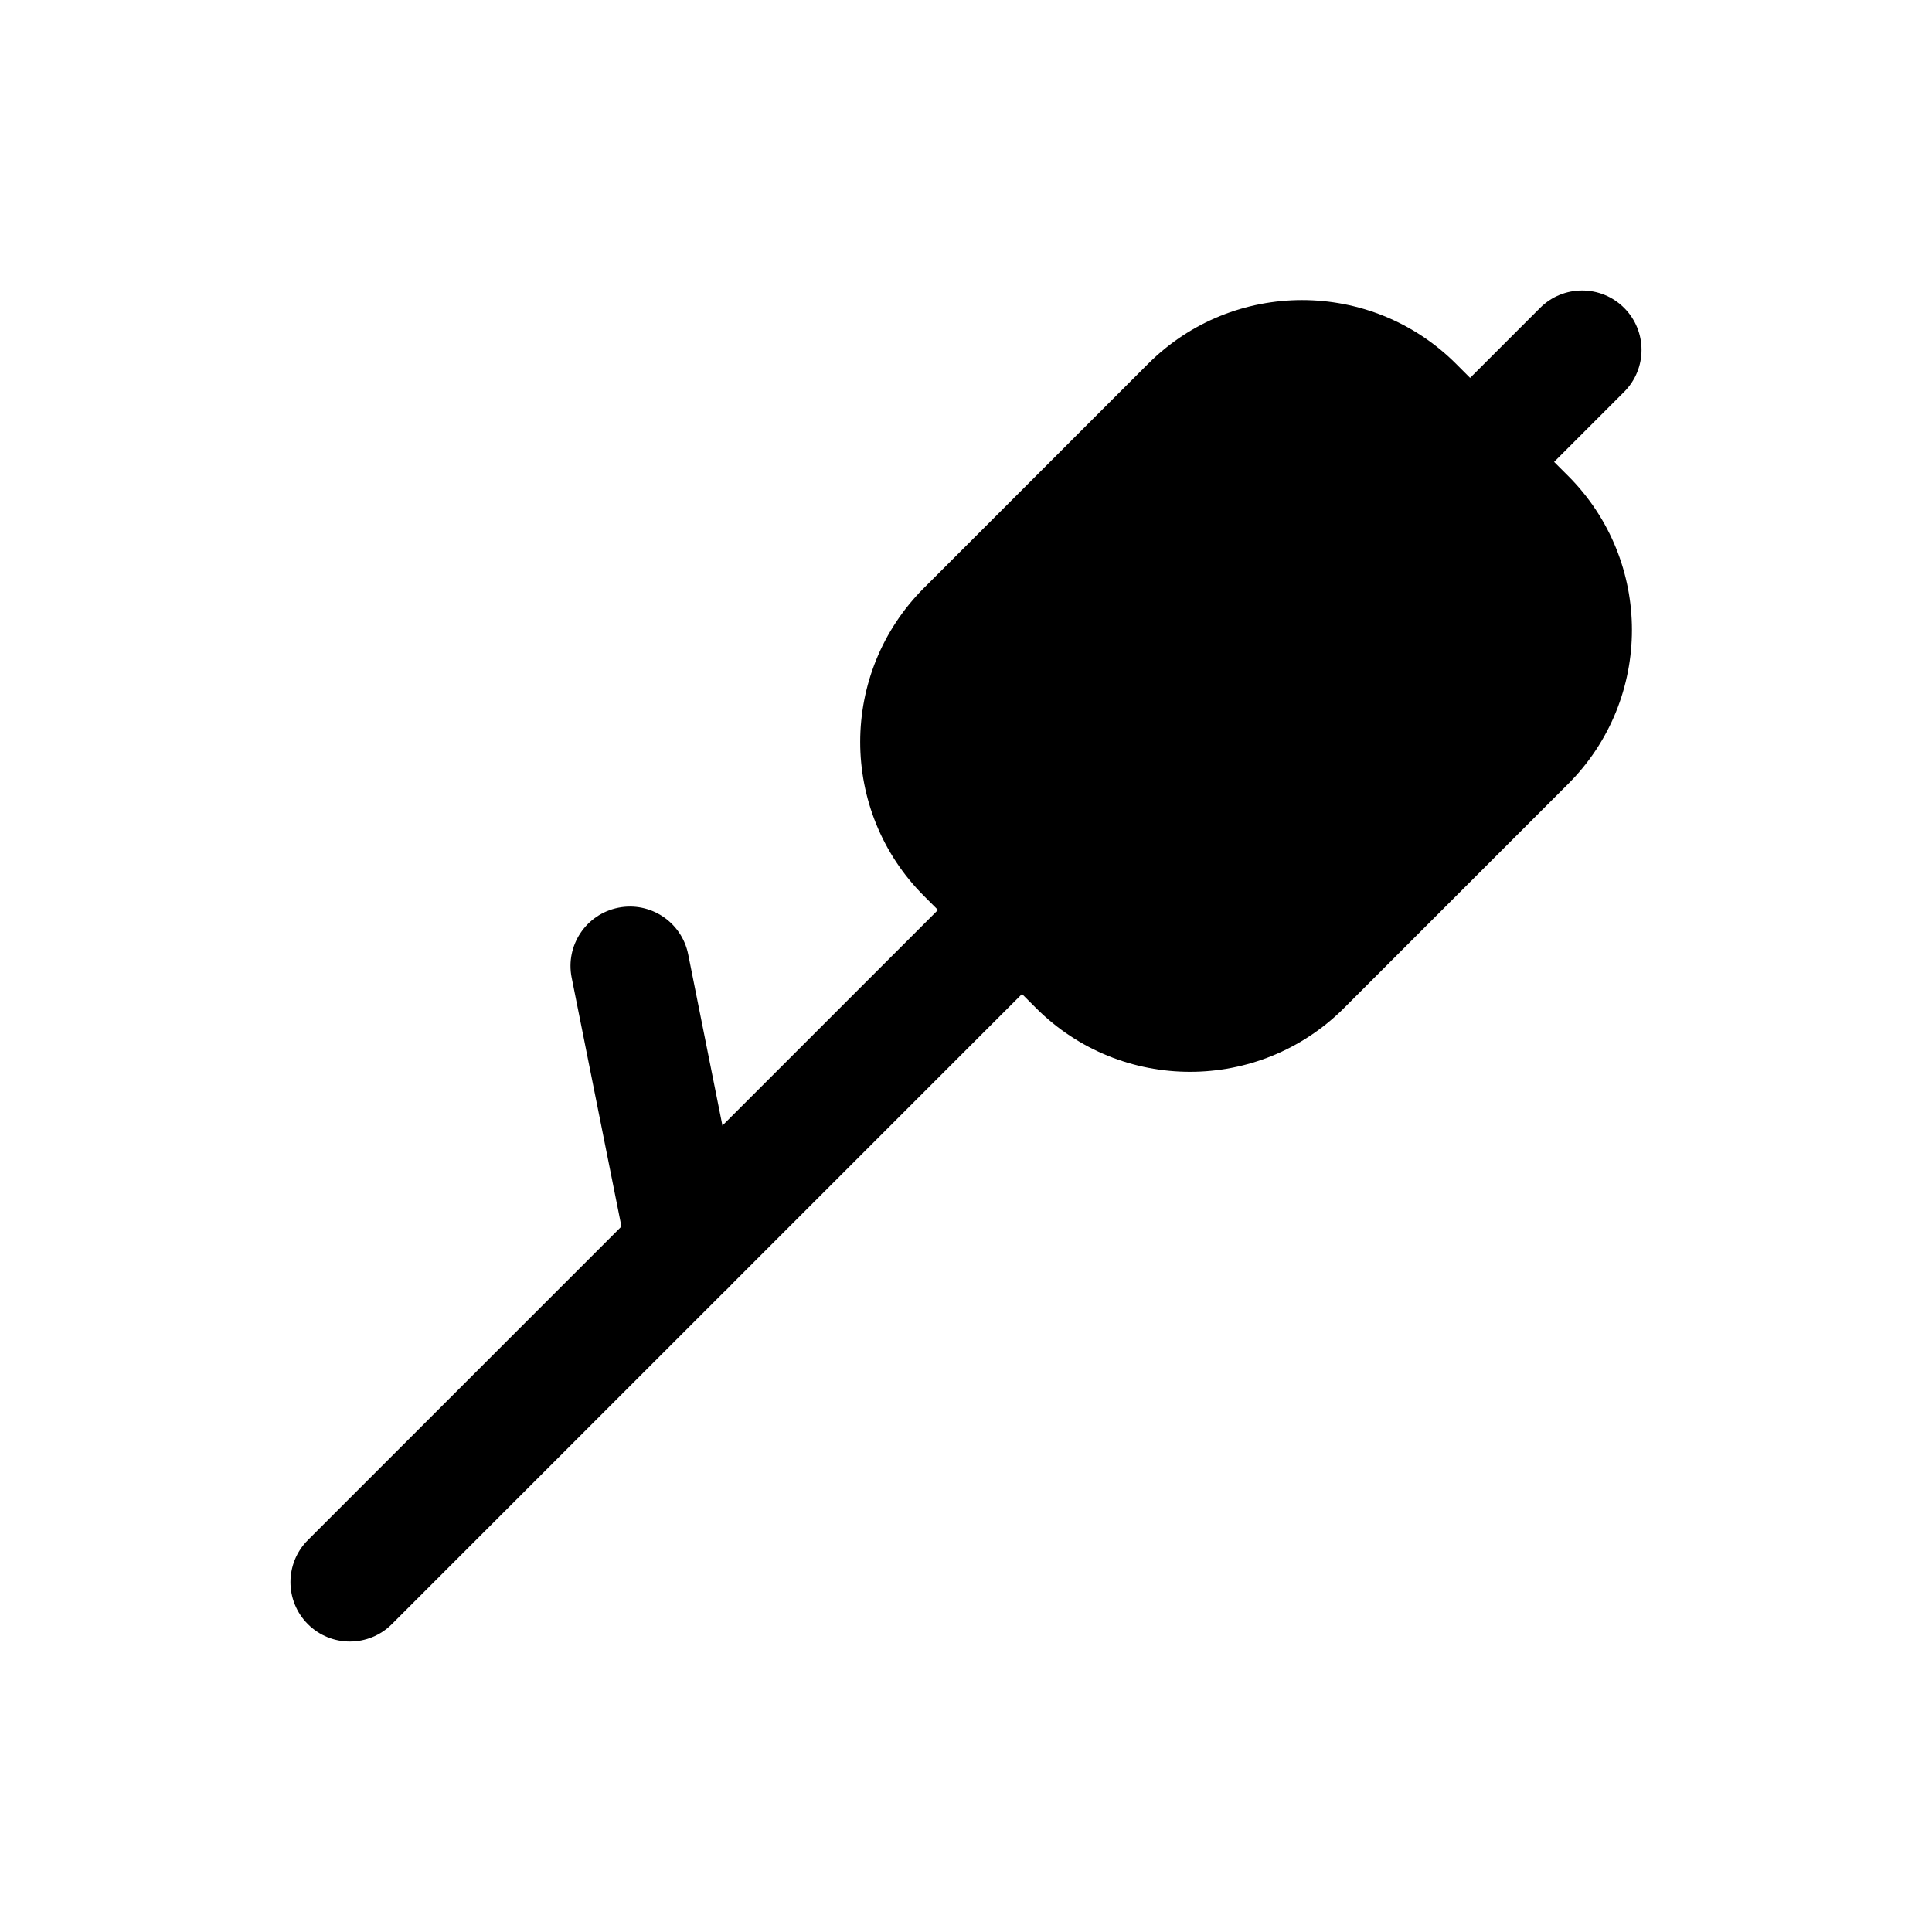
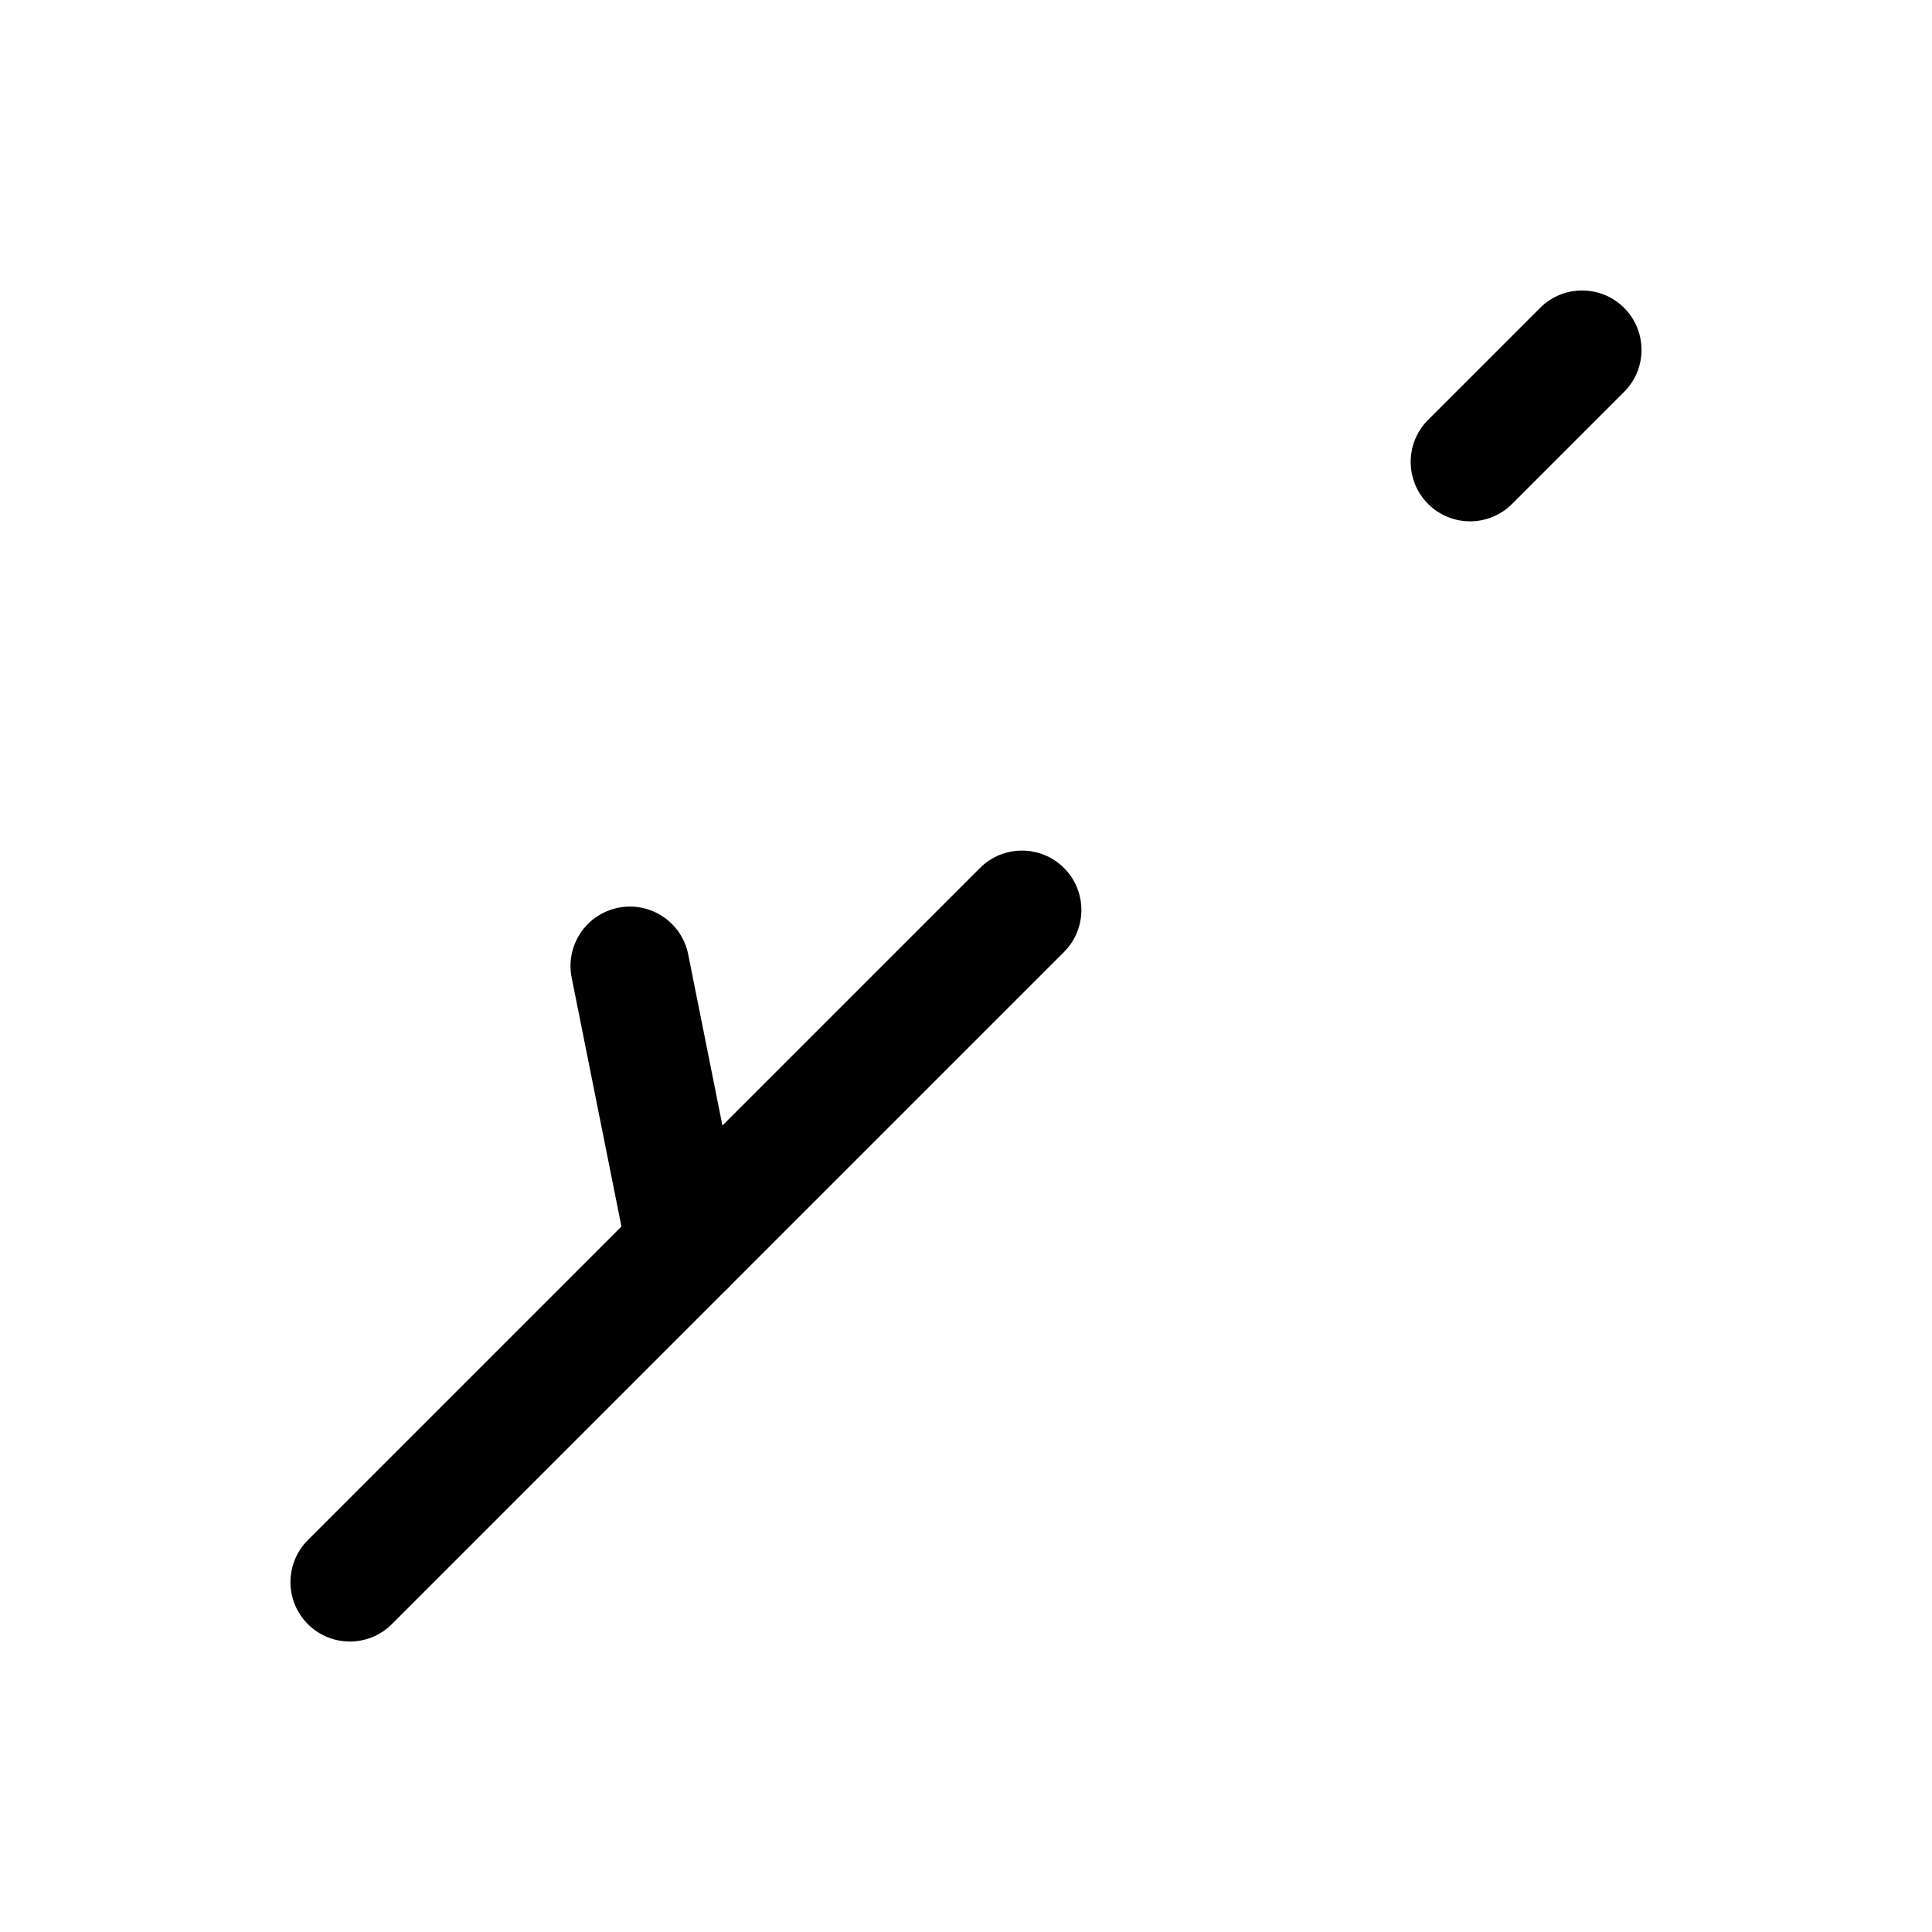
<svg xmlns="http://www.w3.org/2000/svg" fill="#000000" width="800px" height="800px" version="1.1" viewBox="144 144 512 512">
  <g fill-rule="evenodd">
-     <path d="m529.88 240.43c-22.543-22.543-59.094-22.543-81.641 0l-59.371 59.375c-22.543 22.547-22.543 59.098 0 81.641l29.688 29.688c22.543 22.547 59.094 22.547 81.637 0l59.375-59.375c22.547-22.543 22.547-59.094 0-81.641z" />
    <path d="m574.41 225.59c6.148 6.148 6.148 16.117 0 22.266l-29.688 29.688c-6.148 6.148-16.117 6.148-22.266 0-6.148-6.148-6.148-16.117 0-22.266l29.688-29.688c6.148-6.148 16.117-6.148 22.266 0z" />
    <path d="m425.97 374.02c6.148 6.148 6.148 16.117 0 22.27l-178.12 178.12c-6.148 6.148-16.117 6.148-22.266 0-6.148-6.148-6.148-16.117 0-22.266l178.12-178.12c6.148-6.148 16.117-6.148 22.266 0z" />
    <path d="m307.85 384.56c8.527-1.707 16.82 3.824 18.527 12.348l14.844 74.219c1.703 8.527-3.824 16.82-12.352 18.527-8.527 1.703-16.82-3.824-18.527-12.352l-14.844-74.219c-1.703-8.527 3.824-16.82 12.352-18.523z" />
  </g>
</svg>